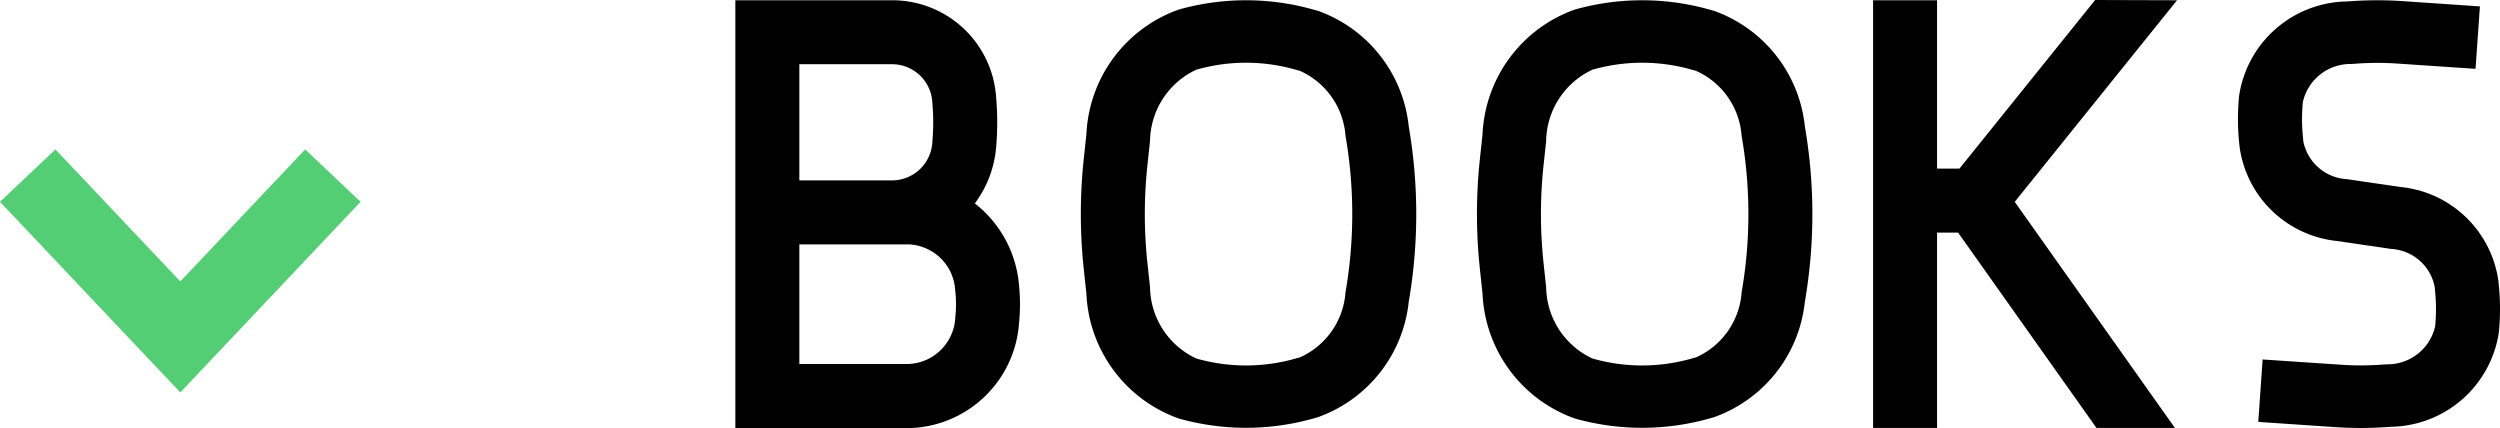
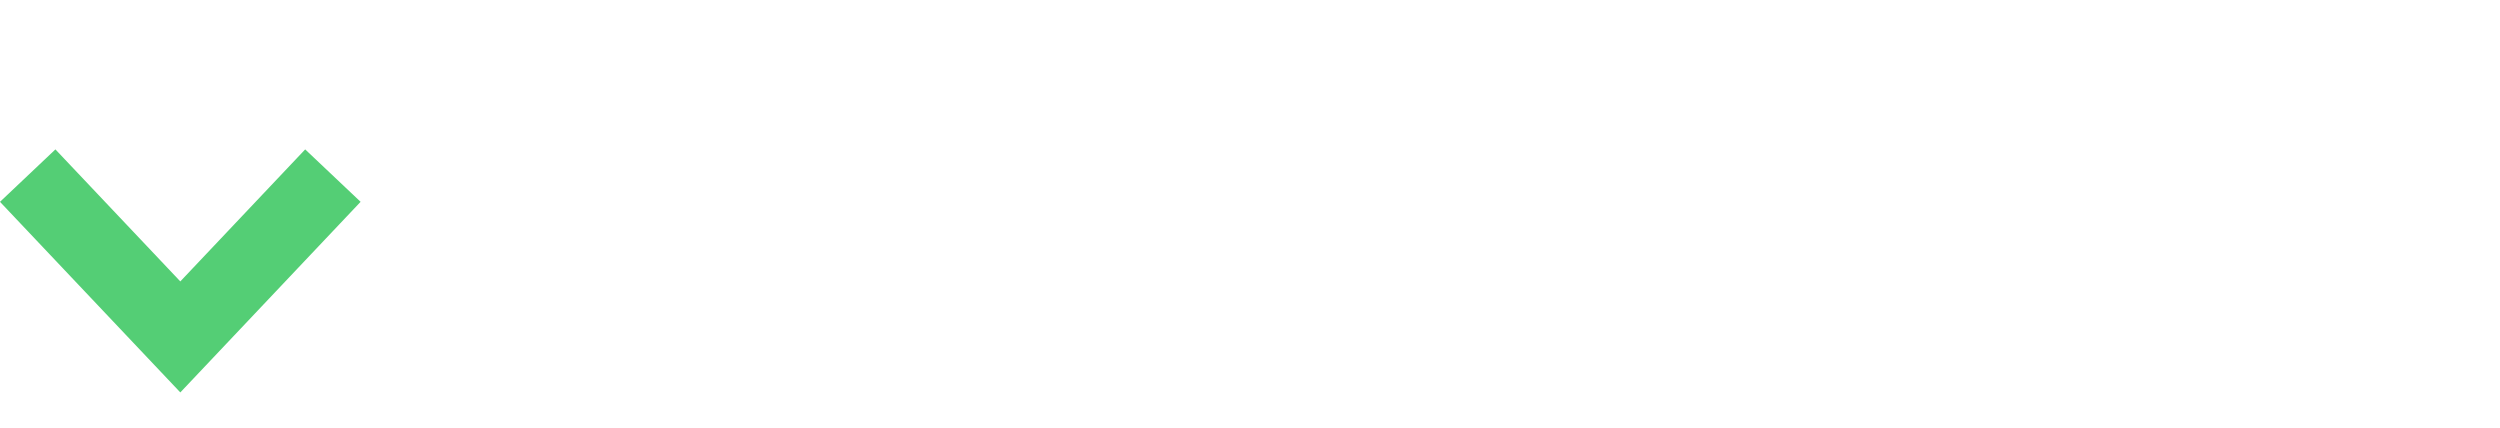
<svg xmlns="http://www.w3.org/2000/svg" viewBox="0 0 78.157 13.38">
  <g id="レイヤー_2" data-name="レイヤー 2">
    <g id="レイヤー_1-2" data-name="レイヤー 1">
      <g id="nav_book" data-name="nav book">
        <g style="isolation: isolate">
-           <path d="M31.858,10.1a3.531,3.531,0,0,1-3.451,3.284H22.989V.008H27.93a3.252,3.252,0,0,1,3.212,3.037,9.007,9.007,0,0,1,0,1.558,3.4,3.4,0,0,1-.666,1.756,3.623,3.623,0,0,1,1.382,2.565A5.875,5.875,0,0,1,31.858,10.1ZM24.99,5.639h2.94A1.263,1.263,0,0,0,29.148,4.43a6.825,6.825,0,0,0,0-1.213A1.263,1.263,0,0,0,27.93,2.008H24.99Zm4.873,3.446A1.522,1.522,0,0,0,28.407,7.64H24.99v3.739h3.417a1.523,1.523,0,0,0,1.457-1.445A3.826,3.826,0,0,0,29.863,9.085Z" />
-           <path d="M44.069,9.265l-.029.179a4.31,4.31,0,0,1-2.843,3.6l-.134.038a7.755,7.755,0,0,1-4.216,0,4.345,4.345,0,0,1-2.883-3.9l-.081-.757a16.231,16.231,0,0,1,0-3.47l.081-.756A4.345,4.345,0,0,1,36.847.3a7.758,7.758,0,0,1,4.215,0L41.2.337A4.311,4.311,0,0,1,44.04,3.942l.029.179A16.082,16.082,0,0,1,44.069,9.265ZM42.094,4.426l-.03-.178a2.413,2.413,0,0,0-1.42-2.031l-.136-.038a5.648,5.648,0,0,0-3.108,0,2.5,2.5,0,0,0-1.447,2.228l-.081.756a14.368,14.368,0,0,0,0,3.061l.081.756A2.5,2.5,0,0,0,37.4,11.208a5.66,5.66,0,0,0,3.108,0l.136-.038a2.414,2.414,0,0,0,1.42-2.03l.03-.18A14.249,14.249,0,0,0,42.094,4.426Z" />
-           <path d="M56.453,9.265l-.029.179a4.31,4.31,0,0,1-2.843,3.6l-.135.038a7.755,7.755,0,0,1-4.216,0,4.346,4.346,0,0,1-2.882-3.9l-.081-.757a16.231,16.231,0,0,1,0-3.47l.081-.756A4.346,4.346,0,0,1,49.23.3a7.758,7.758,0,0,1,4.215,0l.137.038a4.311,4.311,0,0,1,2.842,3.605l.029.179A16.082,16.082,0,0,1,56.453,9.265ZM54.478,4.426l-.03-.178a2.412,2.412,0,0,0-1.421-2.031l-.135-.038a5.648,5.648,0,0,0-3.108,0,2.5,2.5,0,0,0-1.447,2.228l-.081.756a14.368,14.368,0,0,0,0,3.061l.081.756a2.5,2.5,0,0,0,1.447,2.228,5.66,5.66,0,0,0,3.108,0l.135-.038a2.413,2.413,0,0,0,1.421-2.03l.03-.18A14.249,14.249,0,0,0,54.478,4.426Z" />
-           <path d="M62.986,6.31l5.008,7.069H65.542L61.215,7.271h-.657v6.108h-2V.008h2V5.271h.7L65.5,0,68.06.008Z" />
-           <path d="M78.122,10.387a3.466,3.466,0,0,1-3.372,2.955l-.173.012c-.258.017-.516.026-.776.026s-.518-.009-.776-.026L70.6,13.19l.136-1.952,2.432.163a9.057,9.057,0,0,0,1.276,0l.173-.011A1.527,1.527,0,0,0,76.13,10.2a5.667,5.667,0,0,0,0-1.074l-.017-.171a1.469,1.469,0,0,0-1.354-1.172l-1.691-.248a3.427,3.427,0,0,1-3.049-2.92L70,4.443A7.4,7.4,0,0,1,70,3,3.465,3.465,0,0,1,73.373.045l.174-.011a11.634,11.634,0,0,1,1.551,0L77.529.2l-.137,1.952-2.431-.164a9.368,9.368,0,0,0-1.276,0L73.511,2a1.526,1.526,0,0,0-1.517,1.189,5.5,5.5,0,0,0,0,1.073l.017.173A1.471,1.471,0,0,0,73.365,5.6l1.69.247a3.429,3.429,0,0,1,3.05,2.921l.017.171A7.422,7.422,0,0,1,78.122,10.387Z" />
-         </g>
+           </g>
        <path id="パス_99" data-name="パス 99" d="M10.407,5.49l-4.77,5.043L.866,5.49" style="fill: none;stroke: #54ce75;stroke-width: 2.385px" />
      </g>
    </g>
  </g>
</svg>